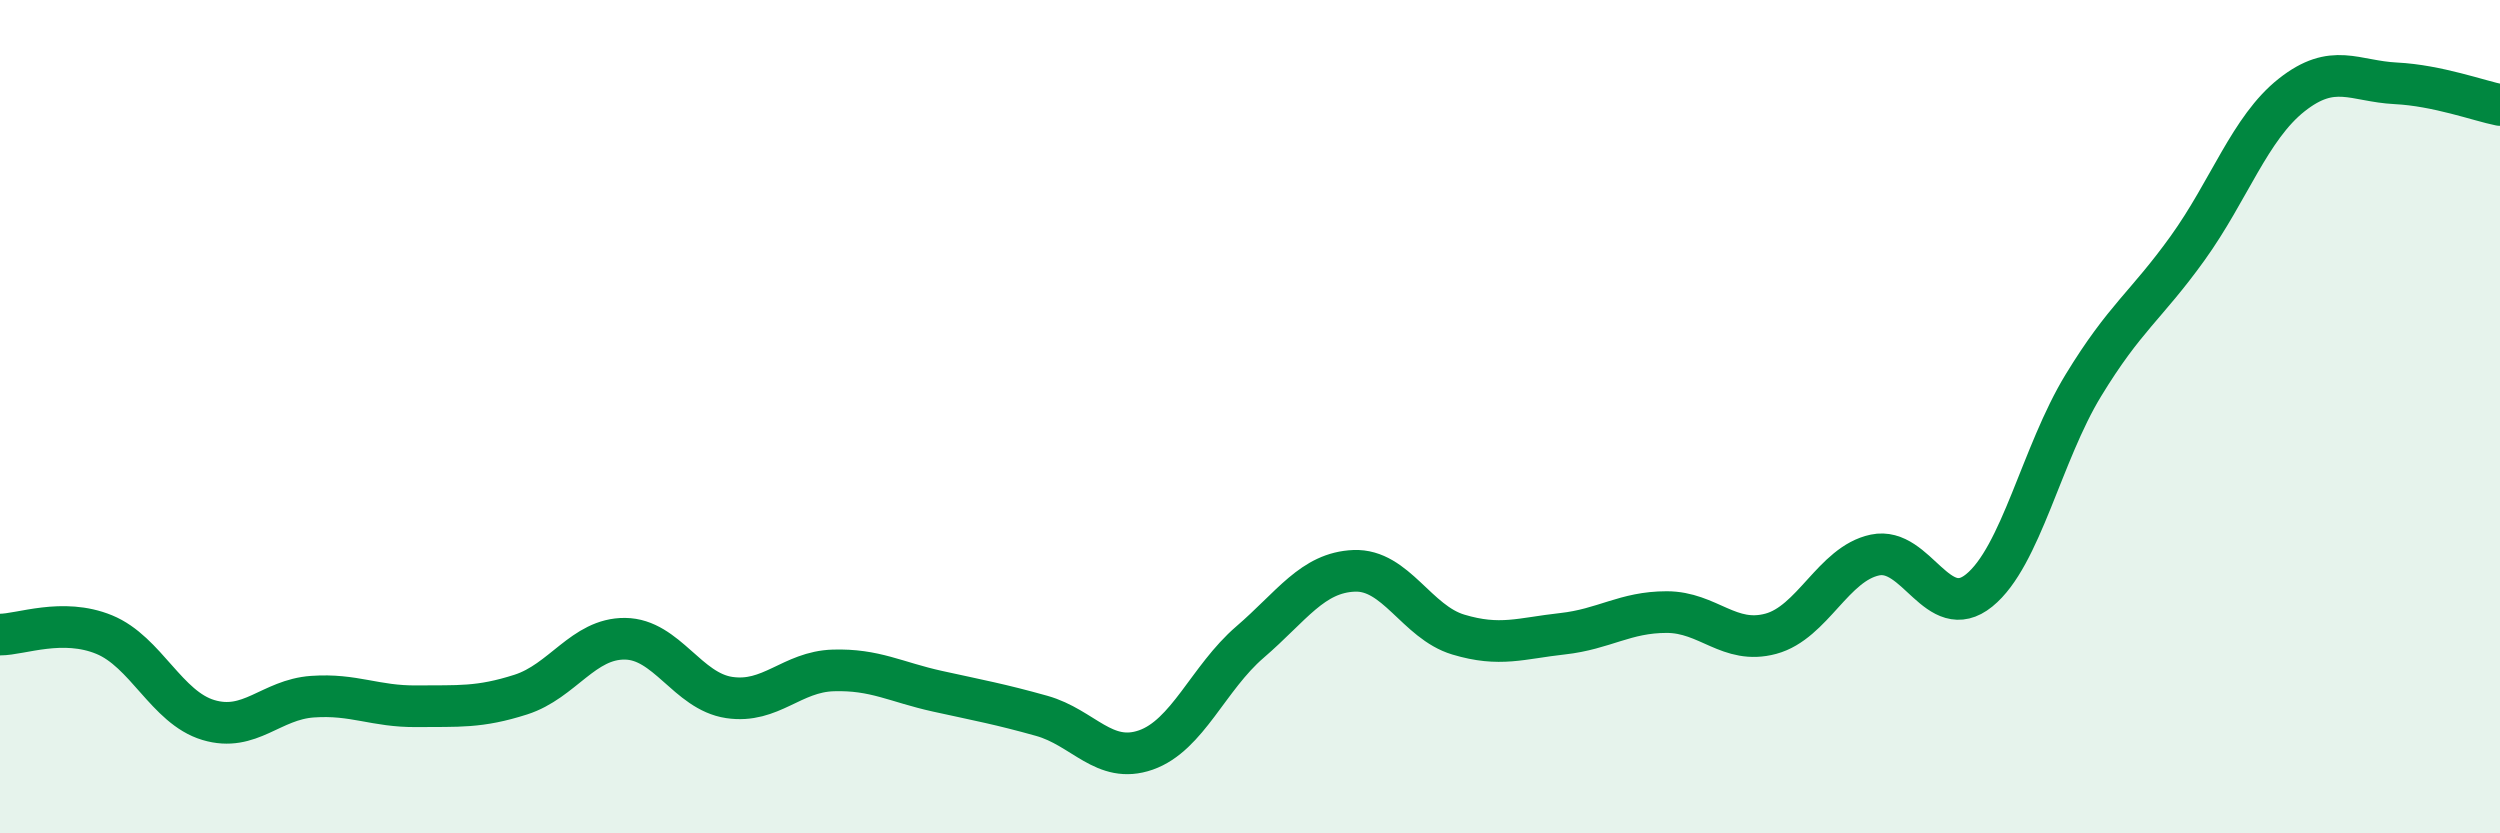
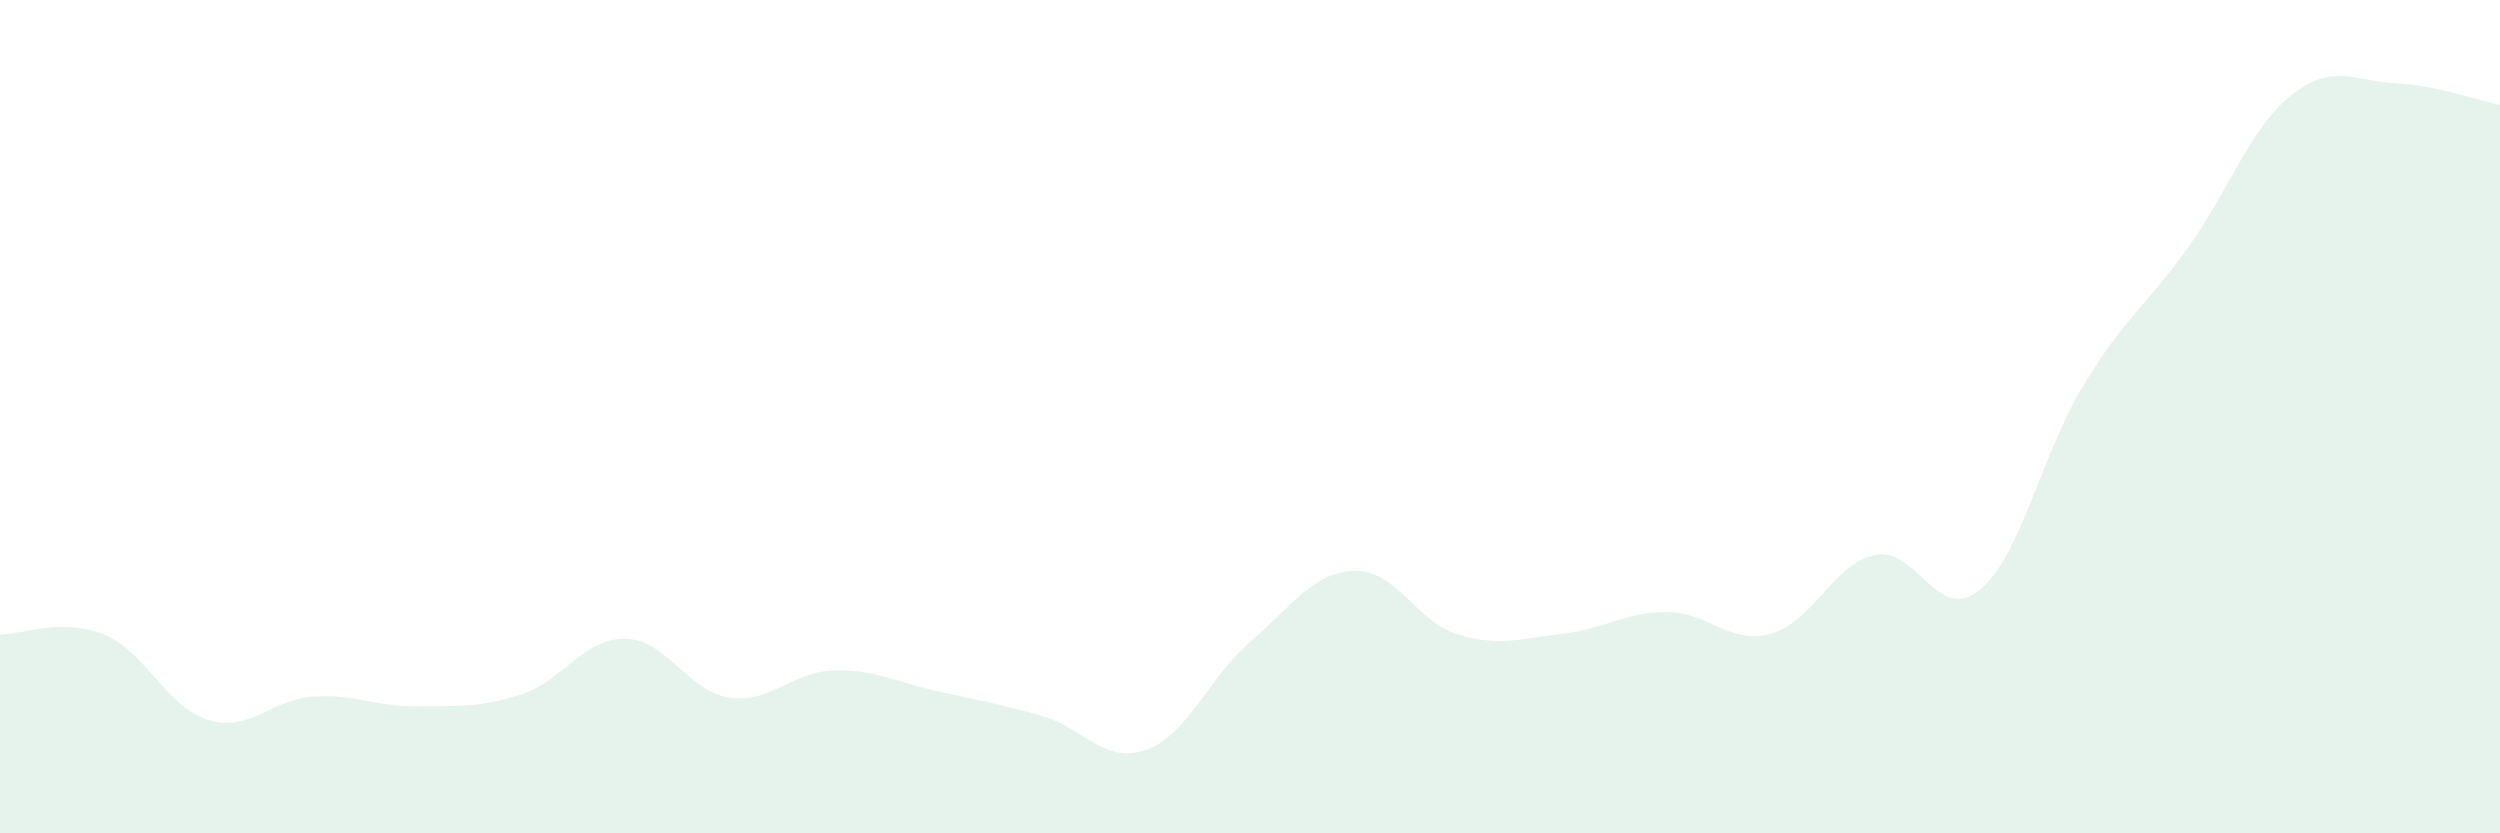
<svg xmlns="http://www.w3.org/2000/svg" width="60" height="20" viewBox="0 0 60 20">
  <path d="M 0,15.23 C 0.5,15.23 1.5,14.82 2.5,15.23 C 3.5,15.64 4,16.98 5,17.28 C 6,17.58 6.5,16.79 7.5,16.72 C 8.5,16.65 9,16.96 10,16.95 C 11,16.94 11.5,16.99 12.5,16.67 C 13.5,16.35 14,15.32 15,15.33 C 16,15.34 16.5,16.59 17.5,16.74 C 18.5,16.89 19,16.12 20,16.09 C 21,16.06 21.5,16.37 22.5,16.59 C 23.5,16.81 24,16.9 25,17.18 C 26,17.46 26.5,18.35 27.5,18 C 28.5,17.65 29,16.27 30,15.41 C 31,14.55 31.5,13.74 32.5,13.7 C 33.5,13.66 34,14.93 35,15.23 C 36,15.53 36.5,15.32 37.5,15.21 C 38.5,15.1 39,14.69 40,14.69 C 41,14.69 41.5,15.48 42.5,15.21 C 43.5,14.94 44,13.53 45,13.32 C 46,13.11 46.5,14.98 47.5,14.17 C 48.5,13.36 49,10.89 50,9.25 C 51,7.61 51.5,7.35 52.5,5.96 C 53.5,4.57 54,3.07 55,2.28 C 56,1.49 56.5,1.95 57.5,2 C 58.5,2.05 59.5,2.42 60,2.52L60 20L0 20Z" fill="#008740" opacity="0.1" stroke-linecap="round" stroke-linejoin="round" />
-   <path d="M 0,15.23 C 0.5,15.23 1.5,14.82 2.5,15.23 C 3.5,15.64 4,16.98 5,17.28 C 6,17.58 6.5,16.79 7.5,16.72 C 8.5,16.65 9,16.96 10,16.95 C 11,16.94 11.5,16.99 12.5,16.67 C 13.5,16.35 14,15.32 15,15.33 C 16,15.34 16.5,16.59 17.5,16.74 C 18.5,16.89 19,16.12 20,16.09 C 21,16.06 21.5,16.37 22.5,16.59 C 23.5,16.81 24,16.9 25,17.18 C 26,17.46 26.5,18.35 27.5,18 C 28.5,17.65 29,16.27 30,15.41 C 31,14.55 31.5,13.74 32.5,13.7 C 33.5,13.66 34,14.93 35,15.23 C 36,15.53 36.5,15.32 37.5,15.21 C 38.5,15.1 39,14.69 40,14.69 C 41,14.69 41.5,15.48 42.5,15.21 C 43.5,14.94 44,13.53 45,13.32 C 46,13.11 46.5,14.98 47.5,14.17 C 48.5,13.36 49,10.89 50,9.25 C 51,7.61 51.5,7.35 52.5,5.96 C 53.5,4.57 54,3.07 55,2.28 C 56,1.49 56.5,1.95 57.5,2 C 58.5,2.05 59.5,2.42 60,2.52" stroke="#008740" stroke-width="1" fill="none" stroke-linecap="round" stroke-linejoin="round" />
</svg>